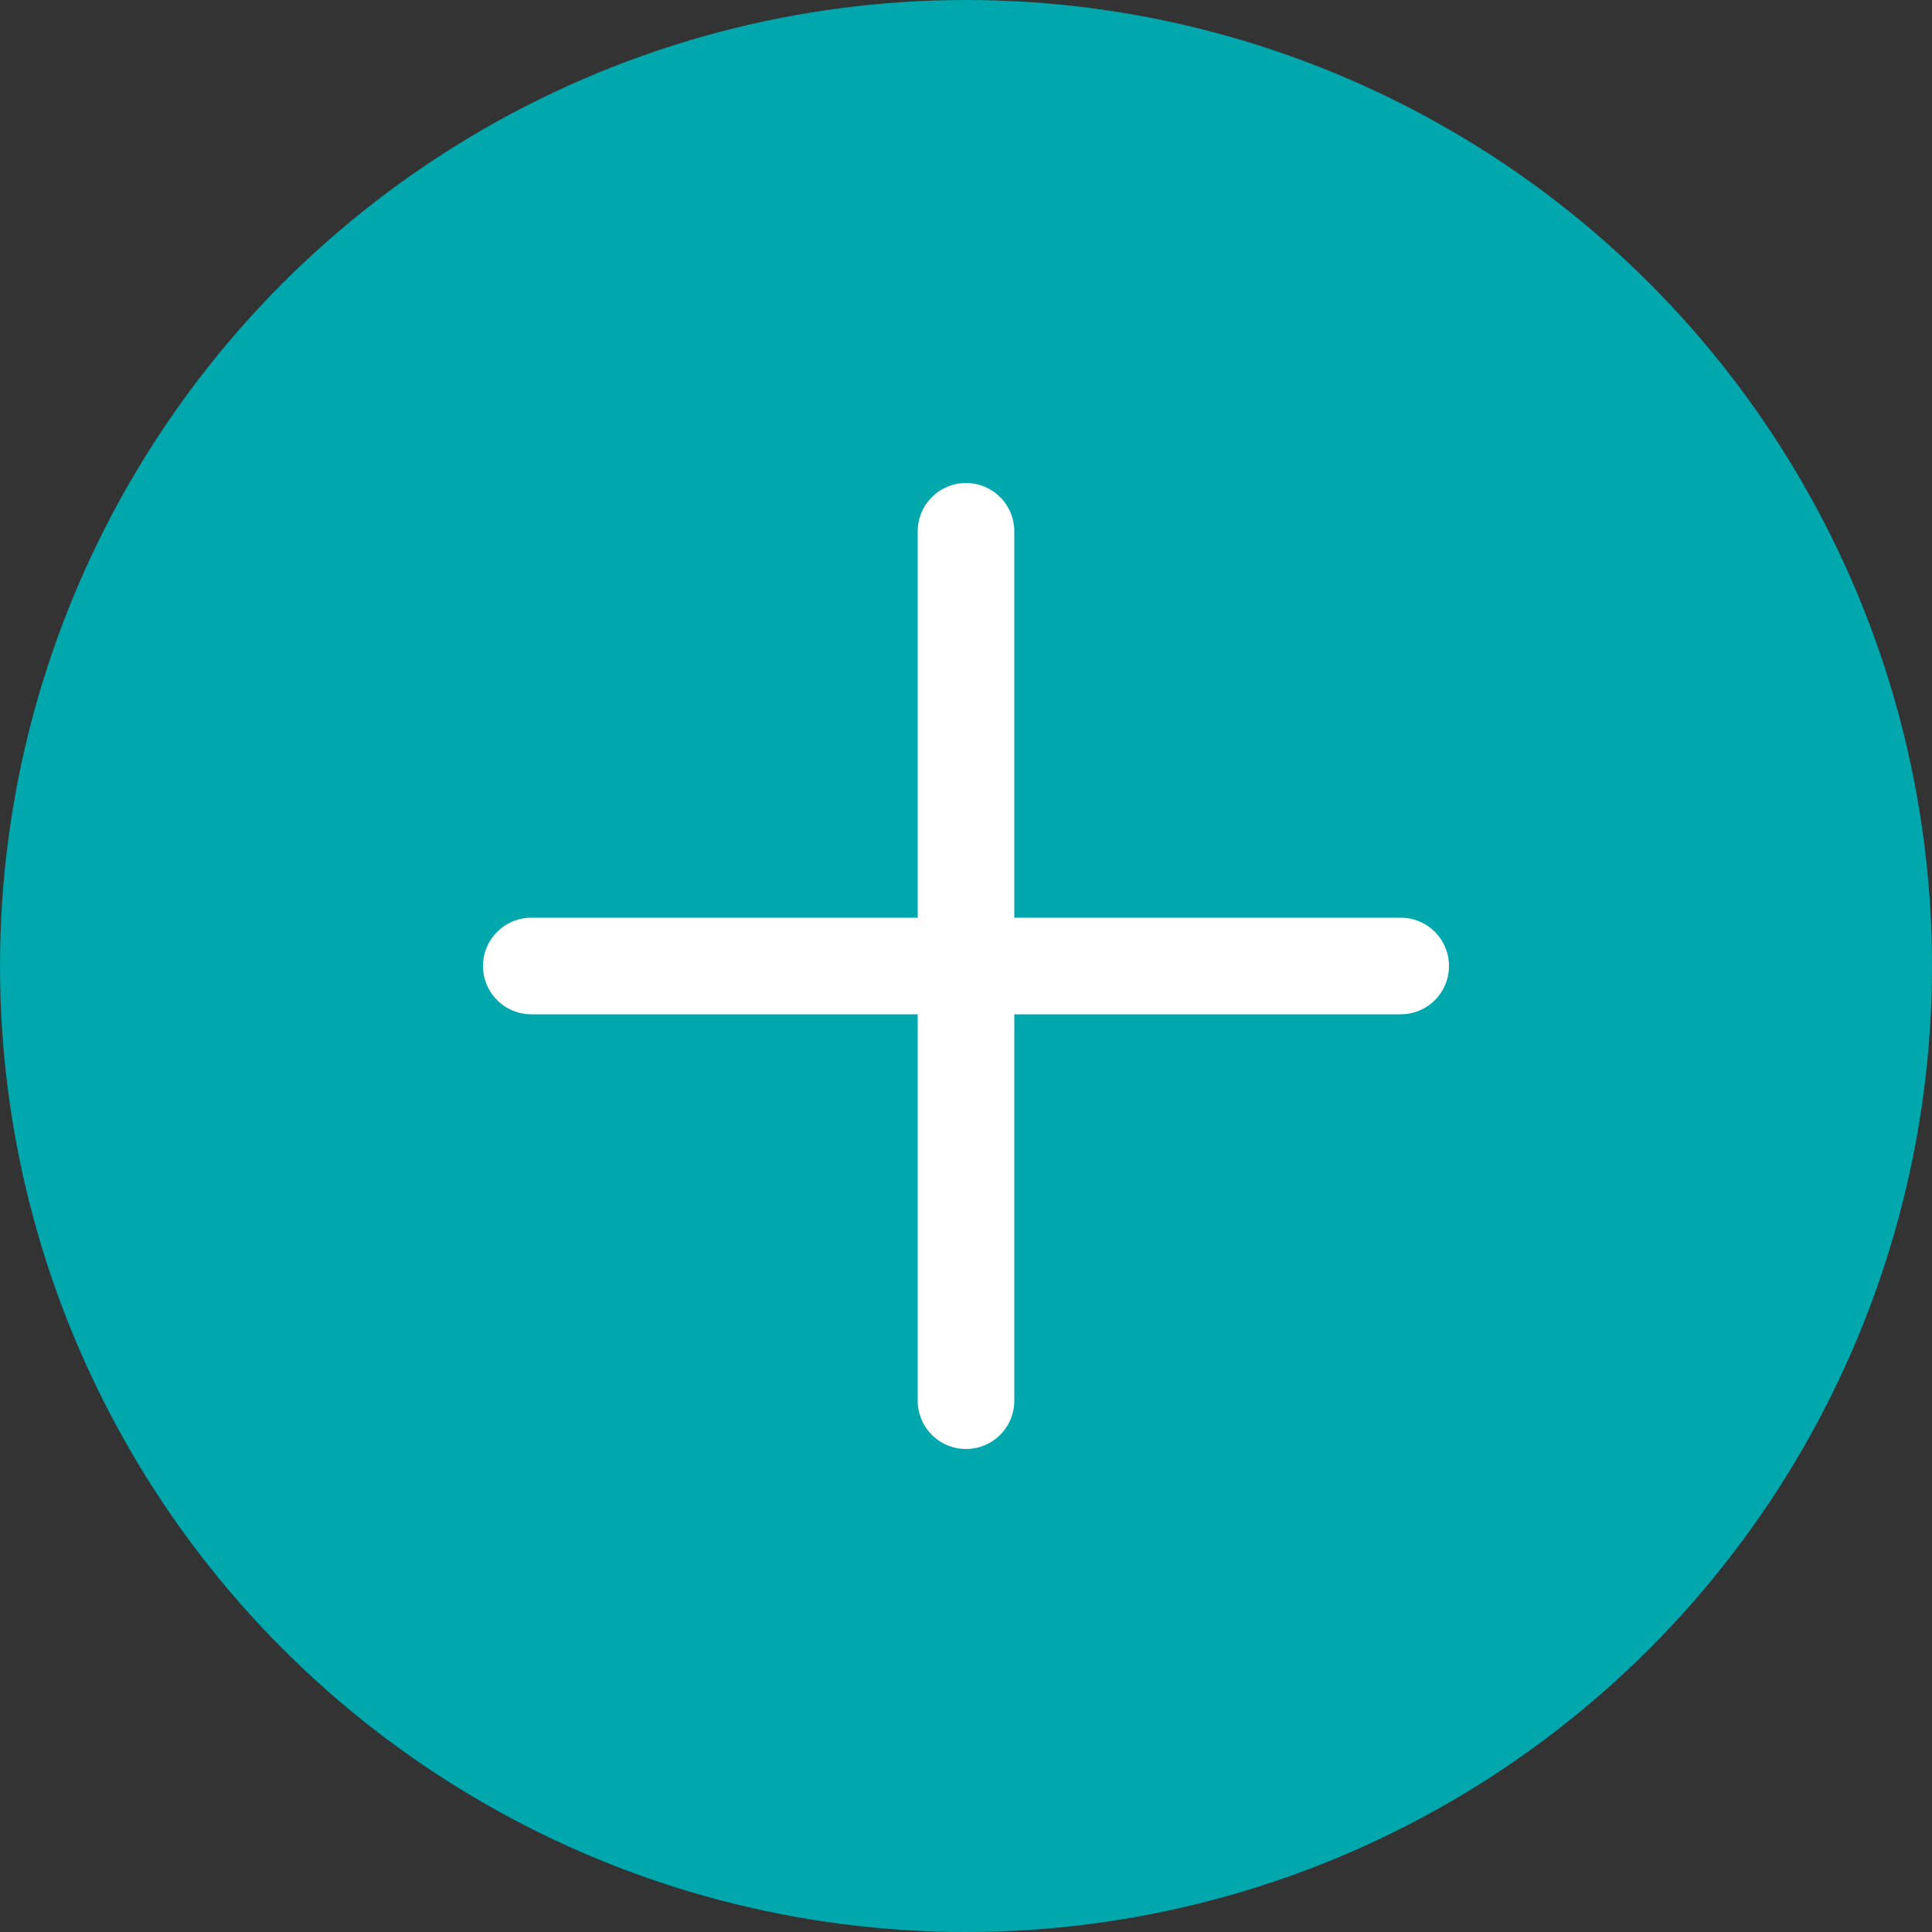
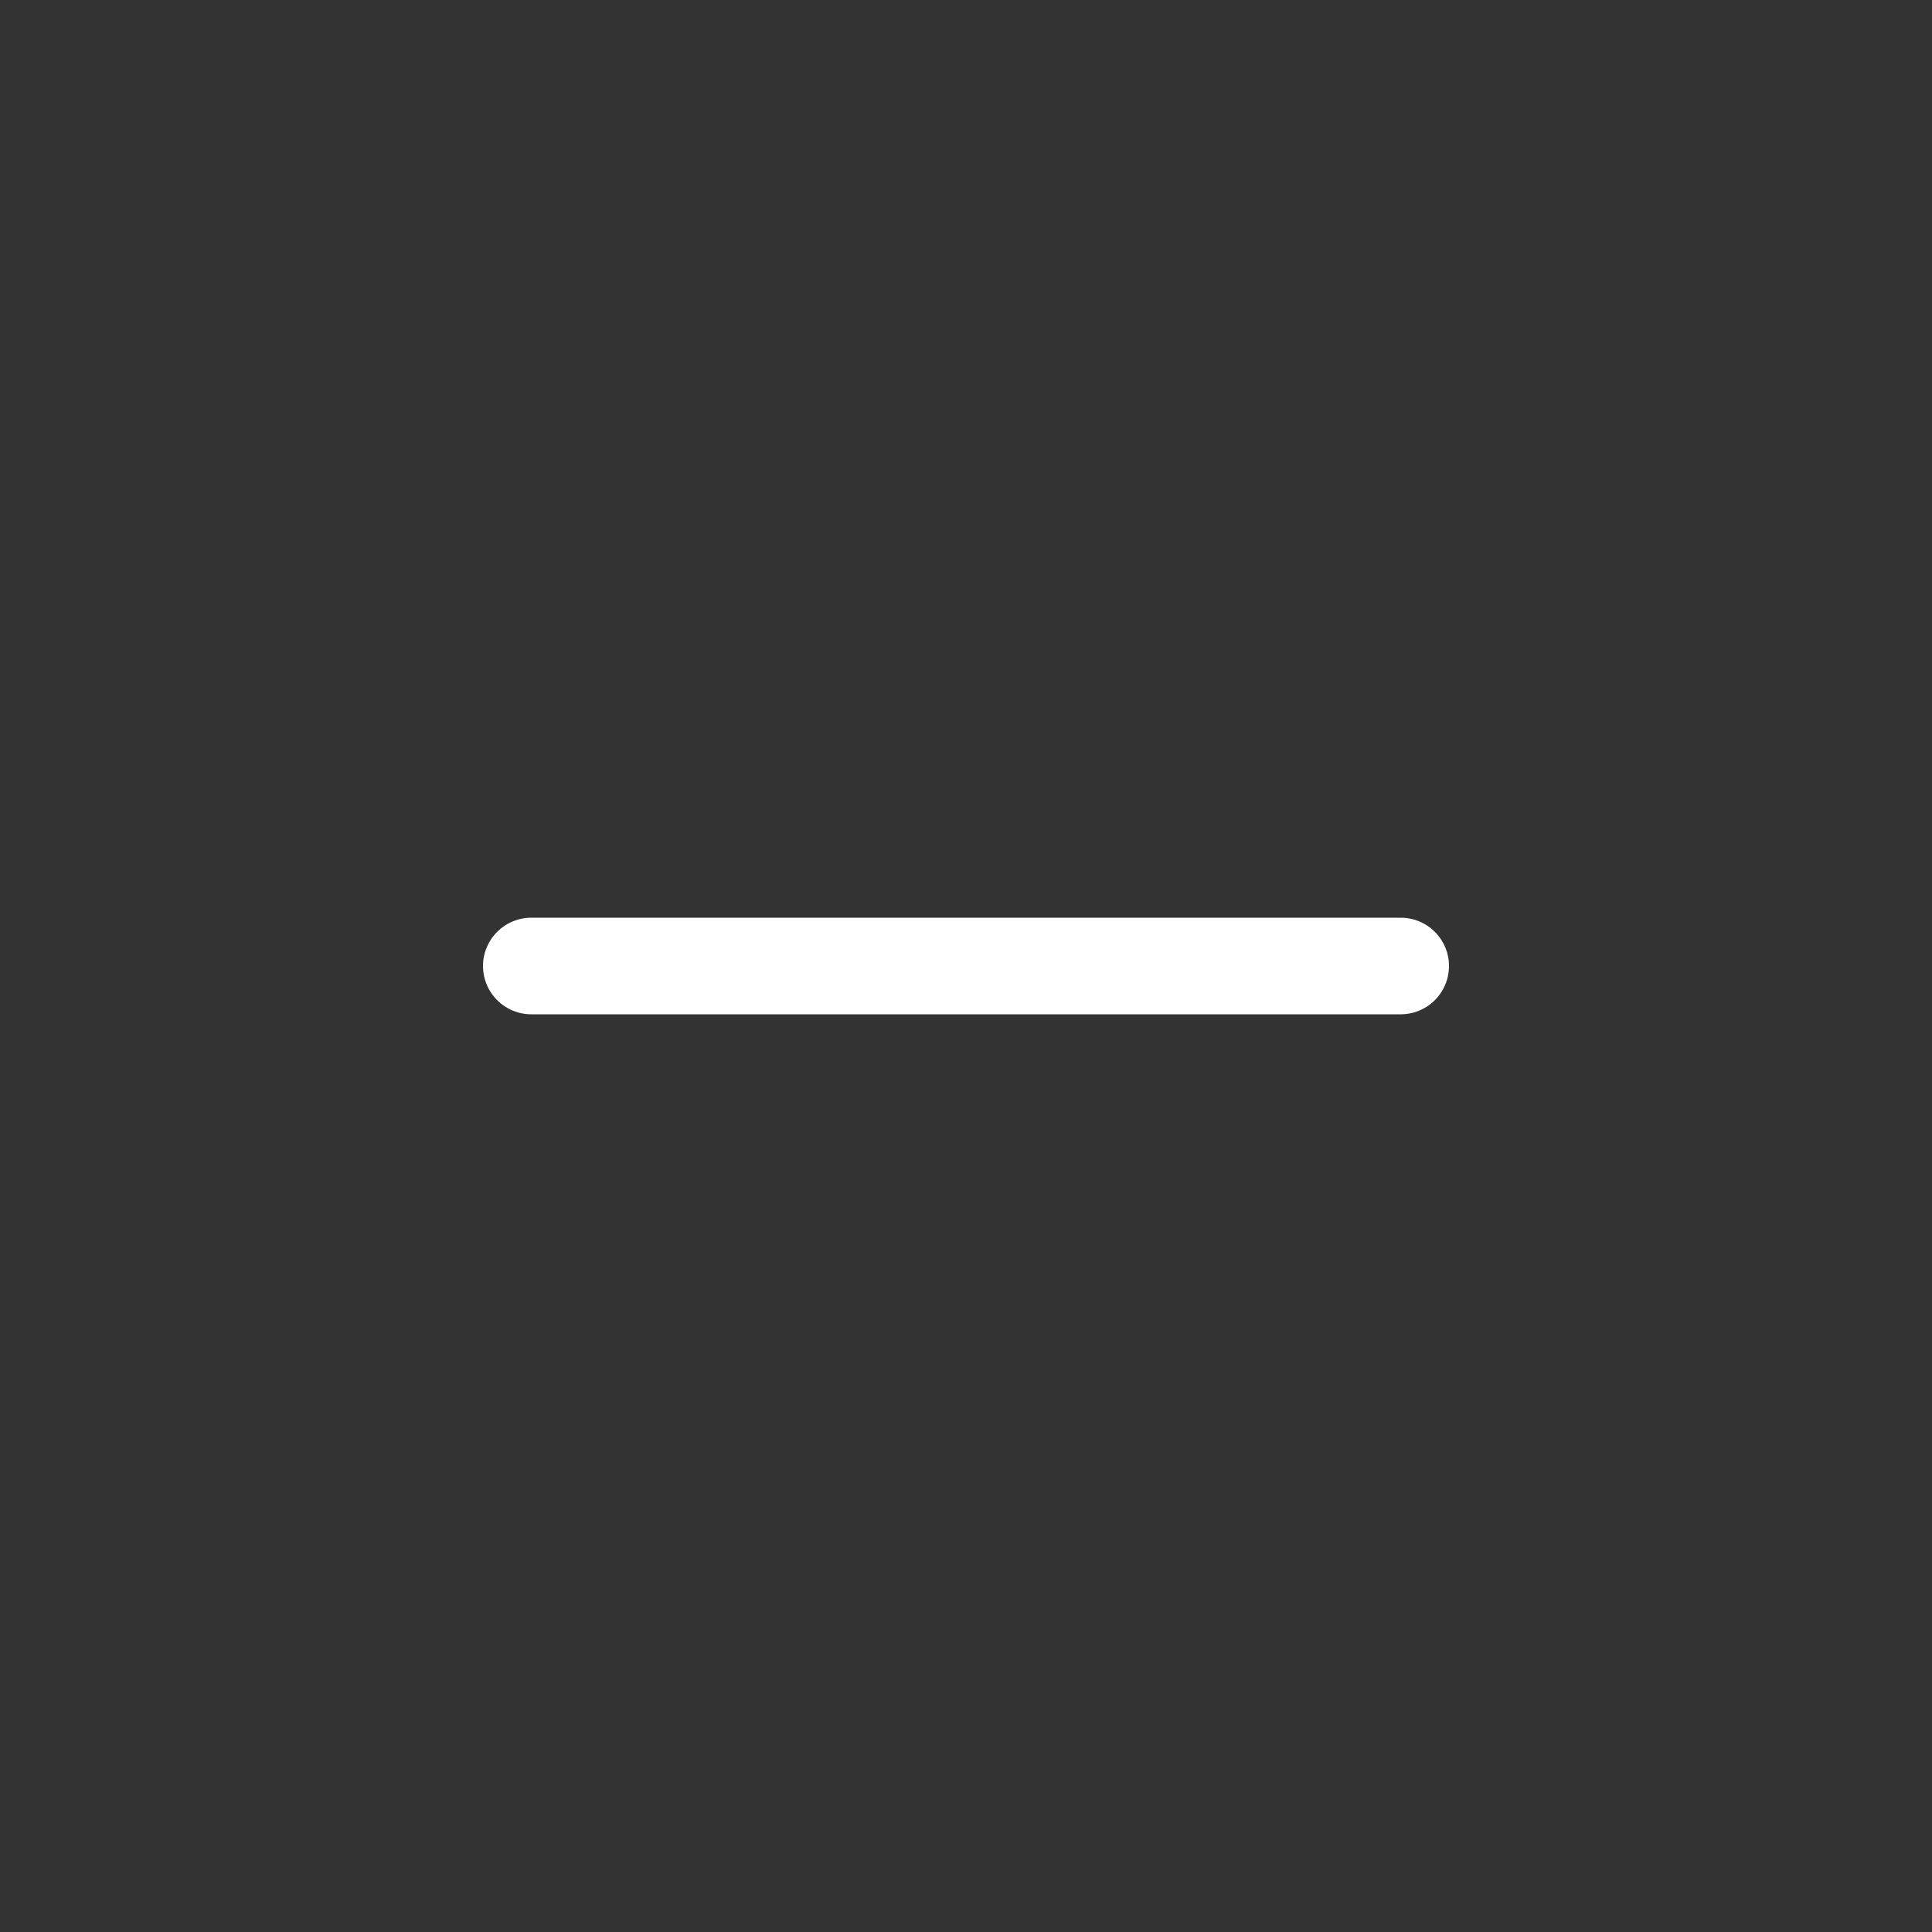
<svg xmlns="http://www.w3.org/2000/svg" width="40" height="40" viewBox="0 0 40 40" fill="none">
  <rect x="0" y="0" width="40" height="40" fill="#333333" stroke="none" />
-   <circle cx="20" cy="20" r="20" fill="#00A7AD" />
-   <line x1="20" y1="11" x2="20" y2="29" stroke="white" stroke-width="2" stroke-linecap="round" />
  <line x1="29" y1="20" x2="11" y2="20" stroke="white" stroke-width="2" stroke-linecap="round" />
</svg>